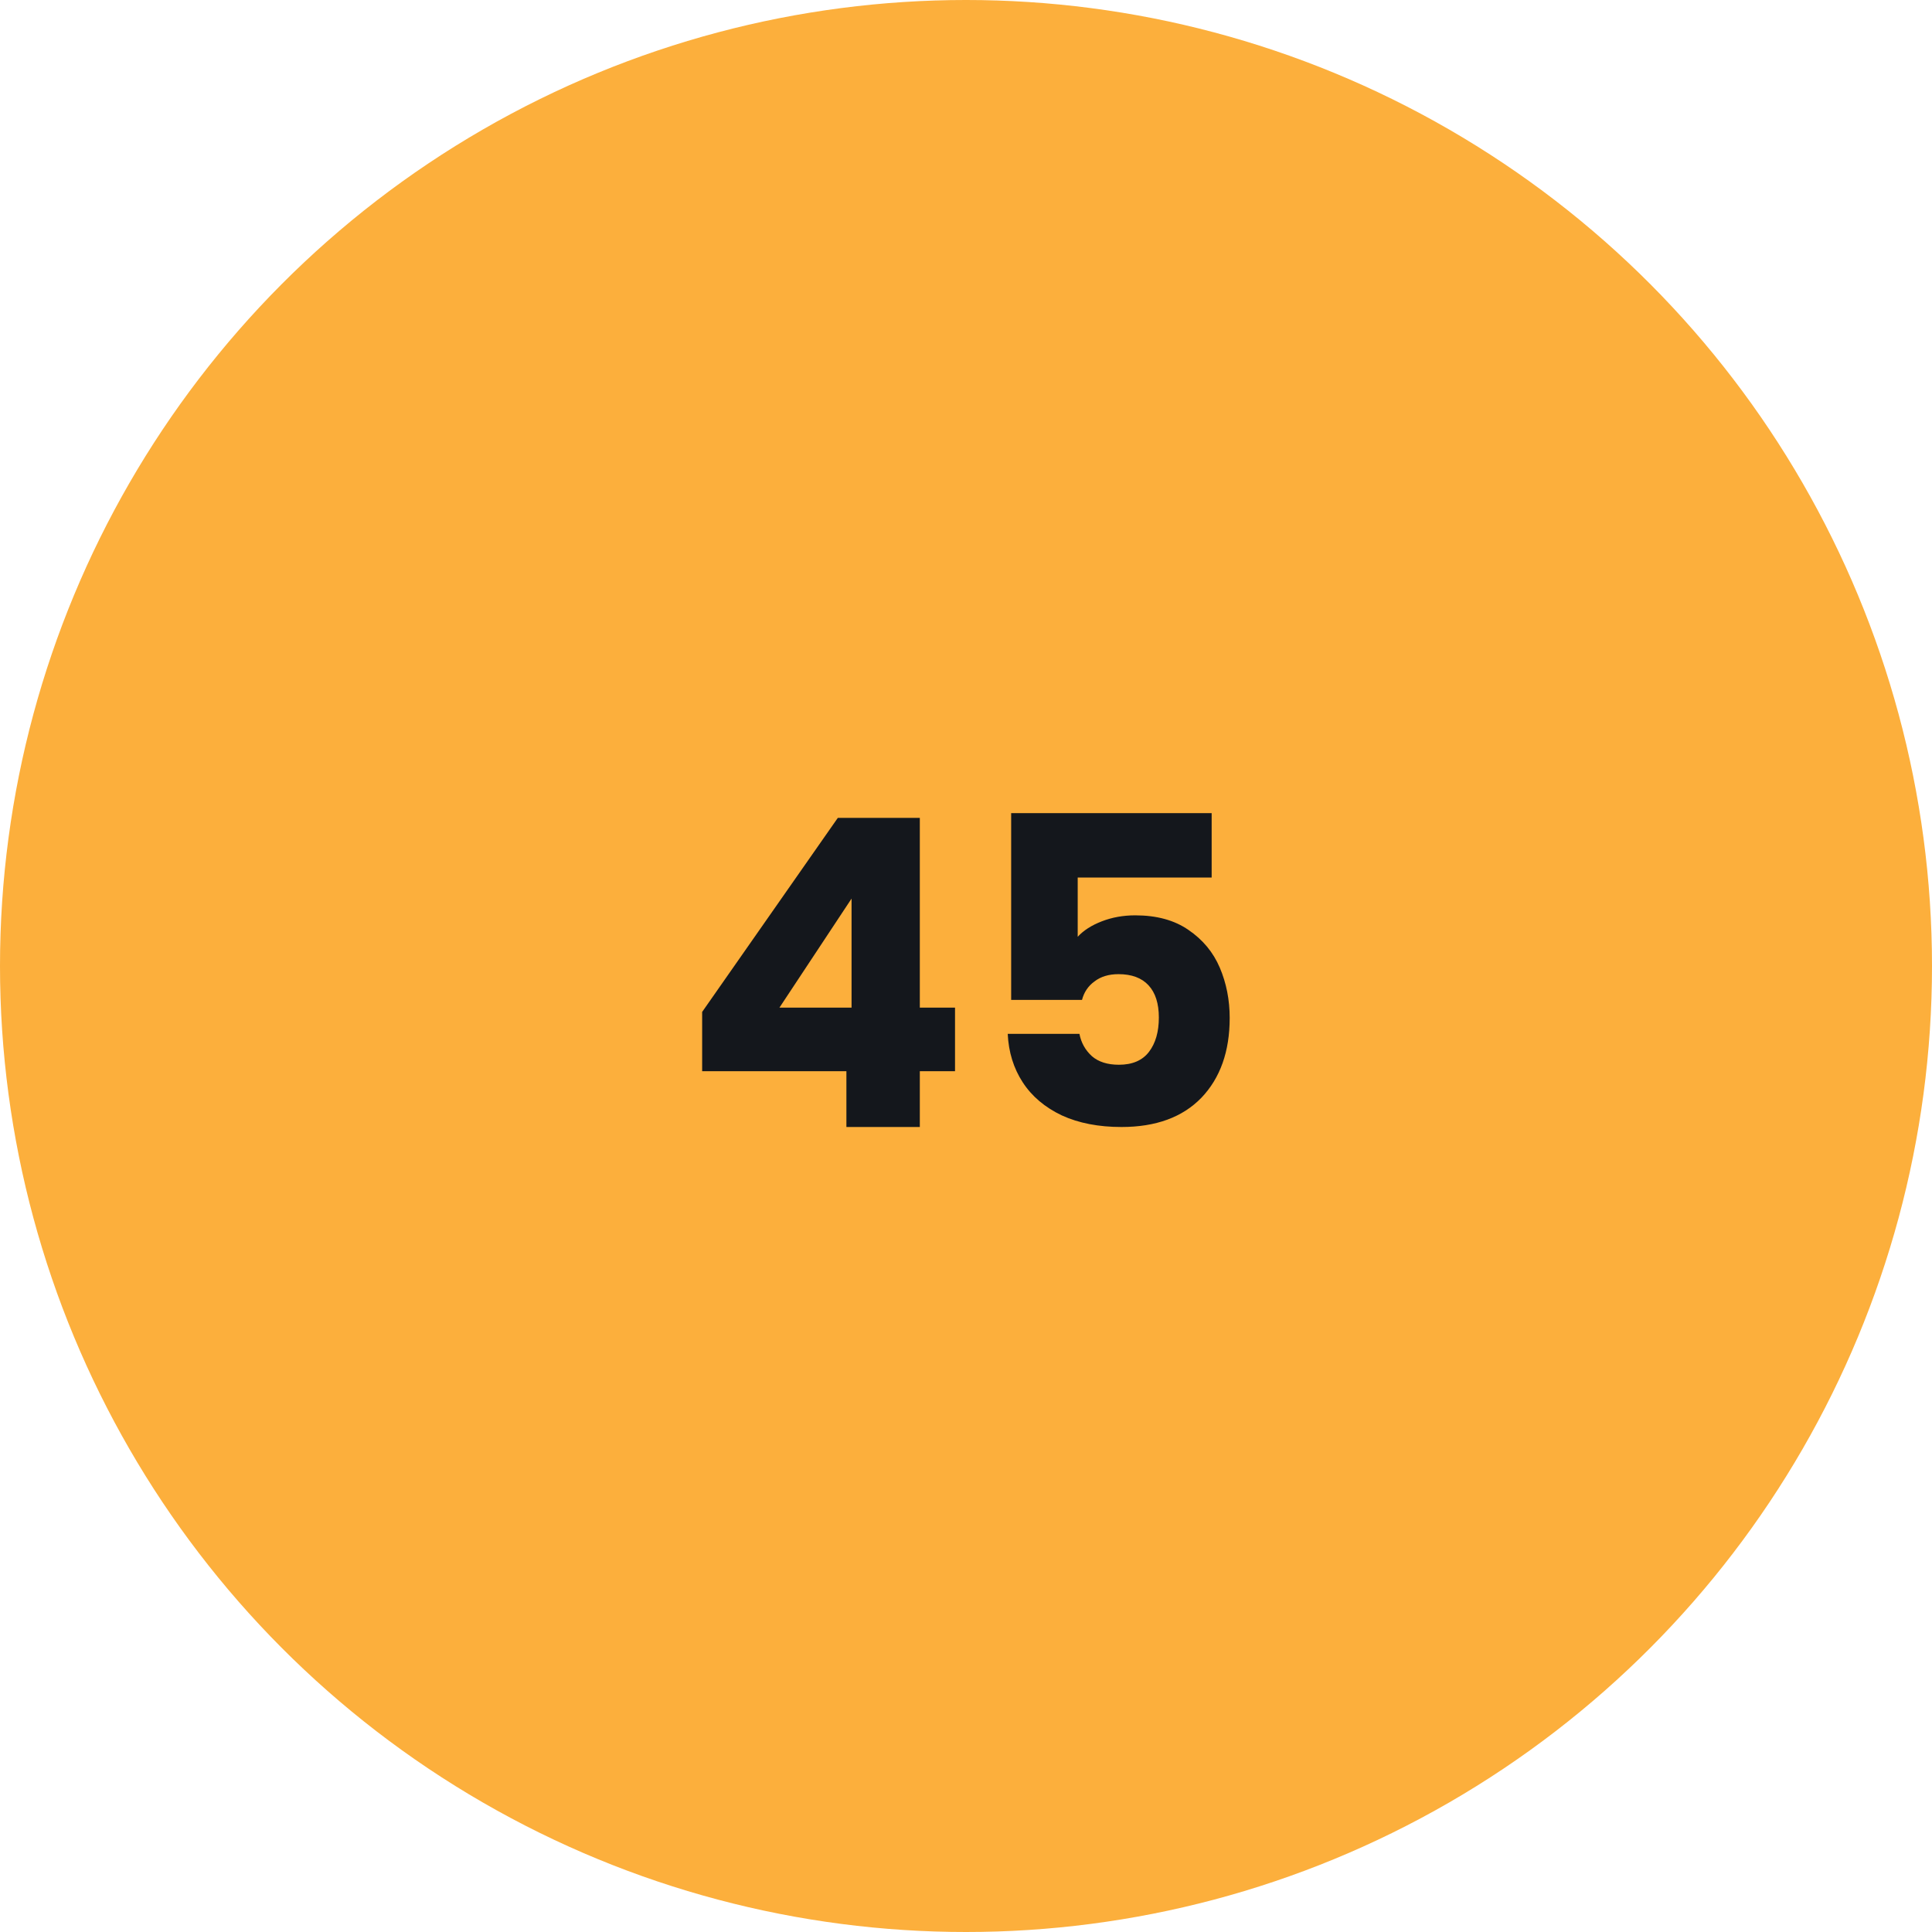
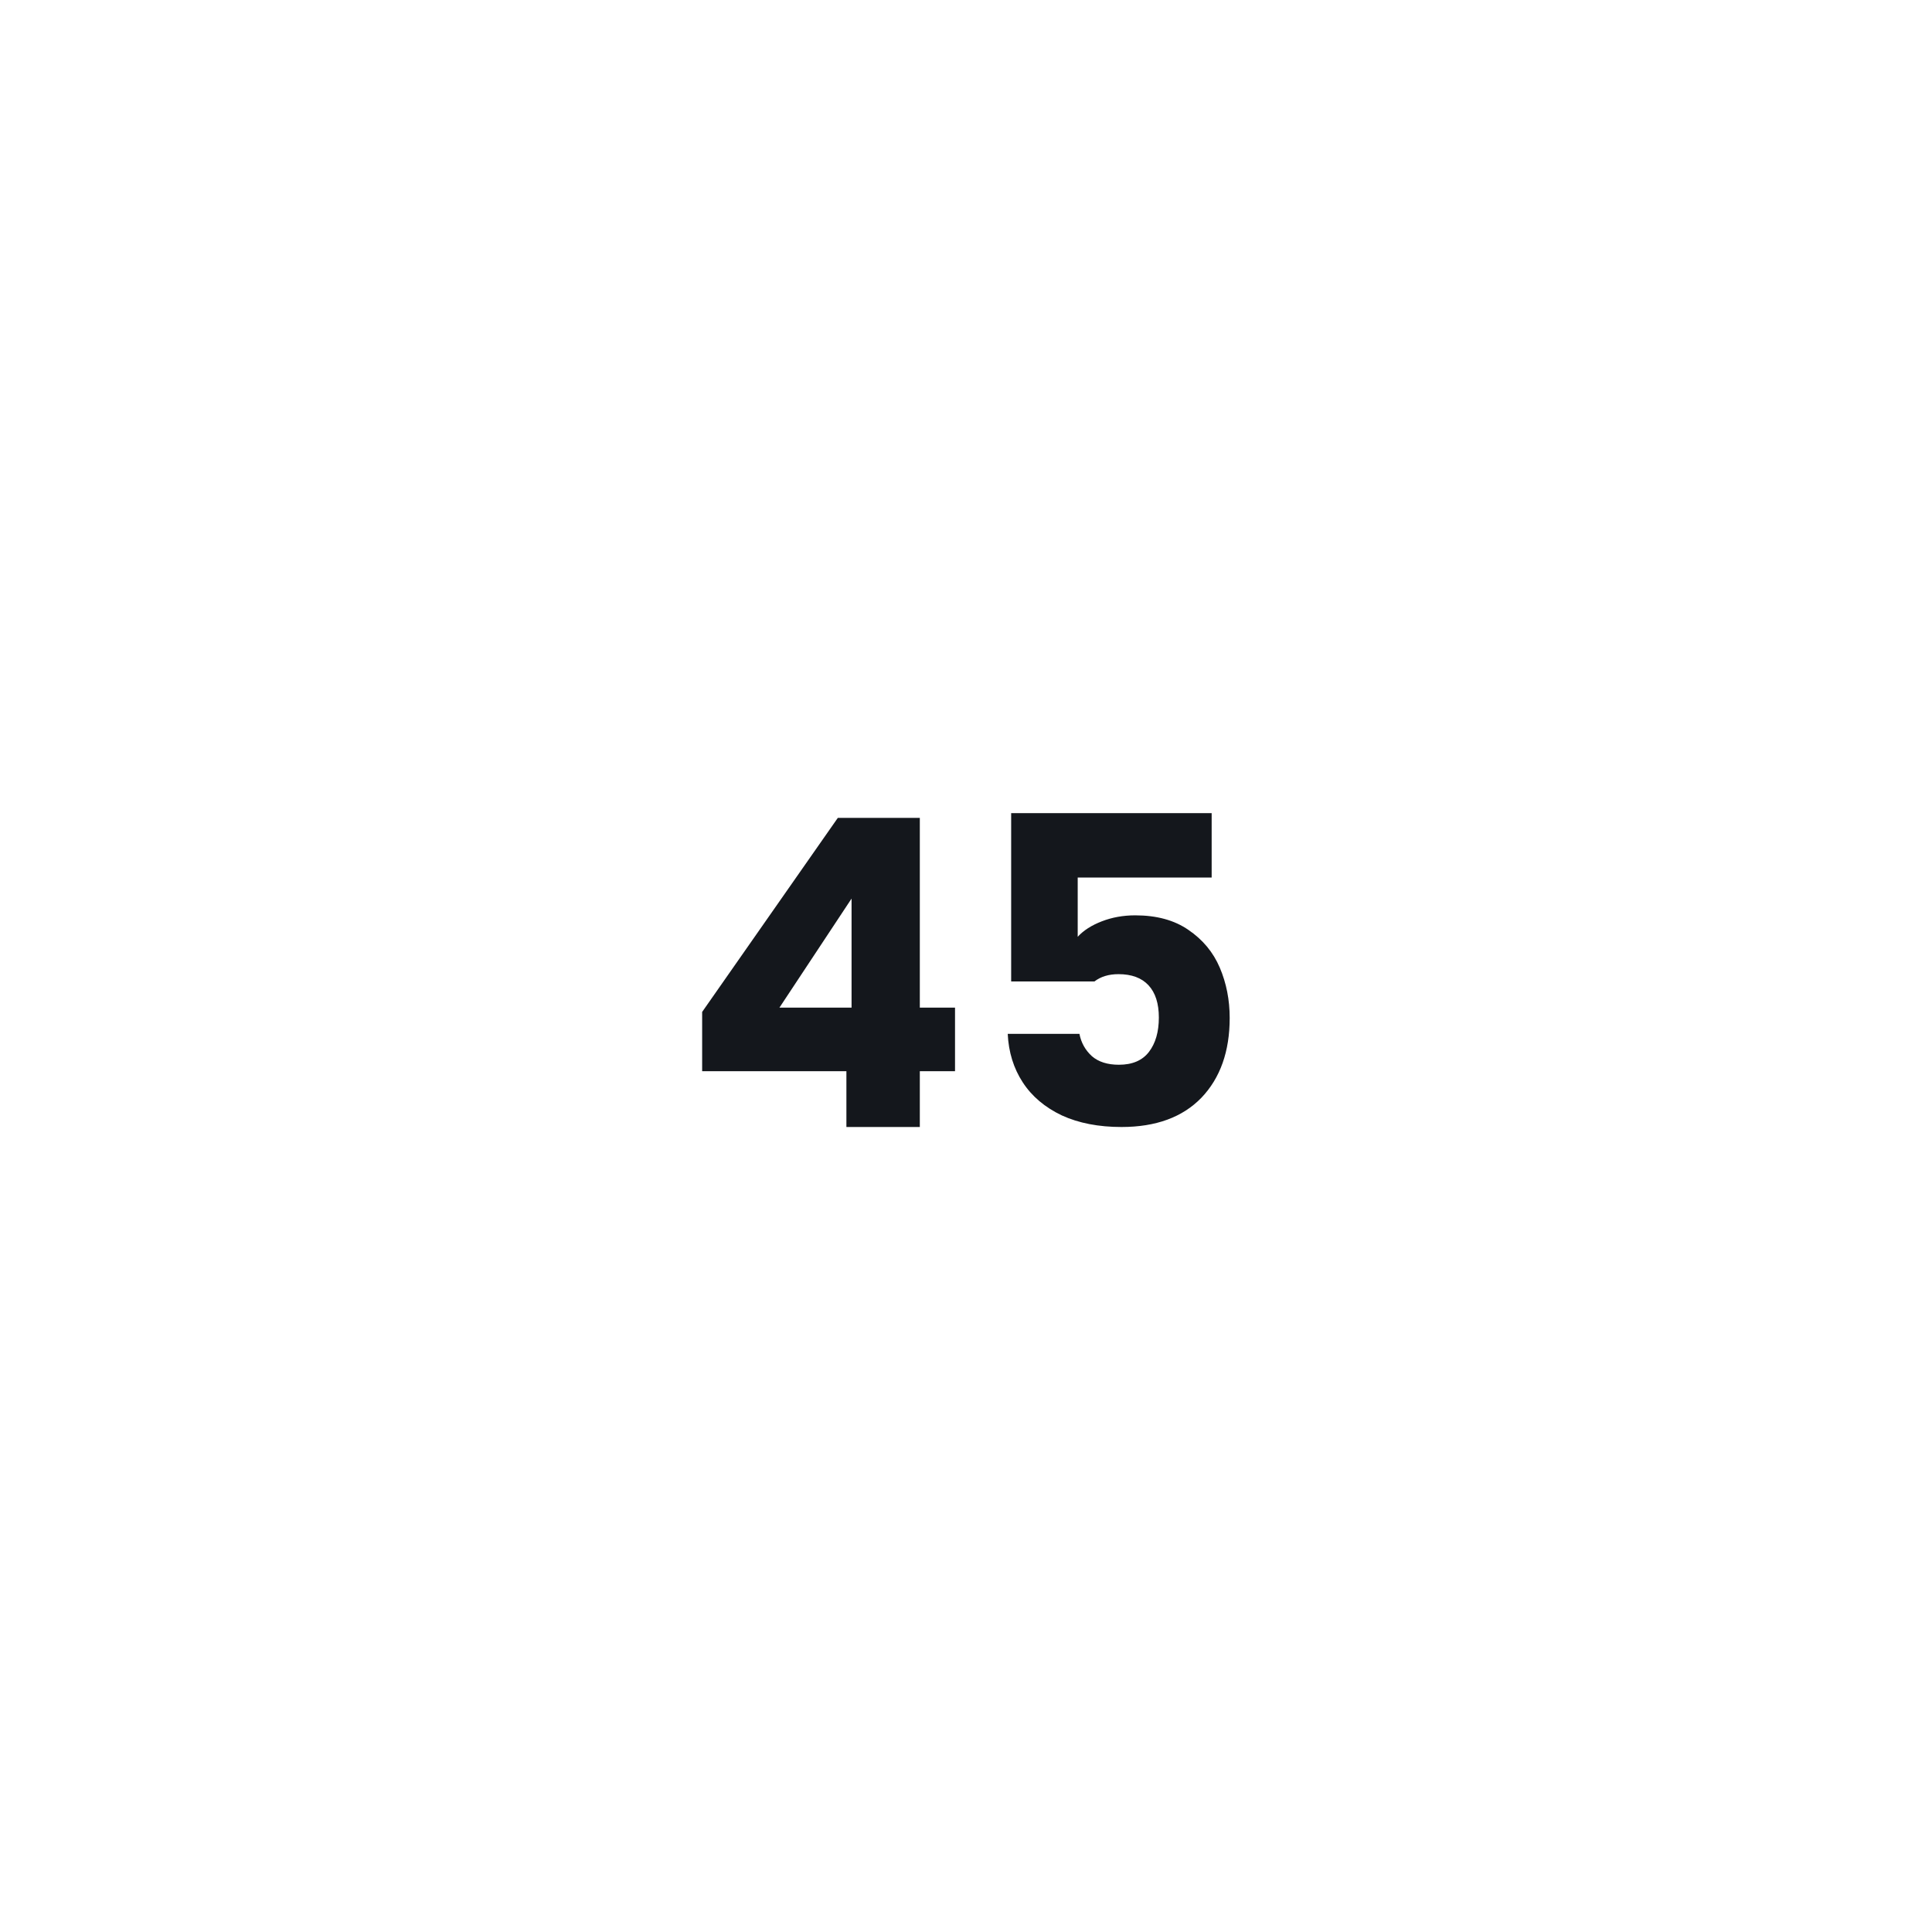
<svg xmlns="http://www.w3.org/2000/svg" width="72" height="72" viewBox="0 0 72 72" fill="none">
-   <circle cx="36" cy="36" r="36" fill="#FCAF3C" />
-   <path d="M26.167 39.92V37.712L31.223 30.48H34.279V37.552H35.591V39.92H34.279V42H31.543V39.92H26.167ZM31.735 33.488L29.047 37.552H31.735V33.488ZM45.155 32.704H40.163V34.912C40.376 34.677 40.675 34.485 41.059 34.336C41.443 34.187 41.859 34.112 42.307 34.112C43.107 34.112 43.768 34.293 44.291 34.656C44.824 35.019 45.214 35.488 45.459 36.064C45.704 36.64 45.827 37.264 45.827 37.936C45.827 39.184 45.475 40.176 44.771 40.912C44.067 41.637 43.075 42 41.795 42C40.942 42 40.2 41.856 39.571 41.568C38.942 41.269 38.456 40.859 38.115 40.336C37.774 39.813 37.587 39.211 37.555 38.528H40.227C40.291 38.859 40.446 39.136 40.691 39.36C40.936 39.573 41.272 39.68 41.699 39.68C42.2 39.68 42.574 39.52 42.819 39.2C43.064 38.88 43.187 38.453 43.187 37.92C43.187 37.397 43.059 36.997 42.803 36.72C42.547 36.443 42.174 36.304 41.683 36.304C41.32 36.304 41.022 36.395 40.787 36.576C40.552 36.747 40.398 36.976 40.323 37.264H37.683V30.304H45.155V32.704Z" fill="#14171C" />
+   <path d="M26.167 39.92V37.712L31.223 30.48H34.279V37.552H35.591V39.92H34.279V42H31.543V39.92H26.167ZM31.735 33.488L29.047 37.552H31.735V33.488ZM45.155 32.704H40.163V34.912C40.376 34.677 40.675 34.485 41.059 34.336C41.443 34.187 41.859 34.112 42.307 34.112C43.107 34.112 43.768 34.293 44.291 34.656C44.824 35.019 45.214 35.488 45.459 36.064C45.704 36.64 45.827 37.264 45.827 37.936C45.827 39.184 45.475 40.176 44.771 40.912C44.067 41.637 43.075 42 41.795 42C40.942 42 40.2 41.856 39.571 41.568C38.942 41.269 38.456 40.859 38.115 40.336C37.774 39.813 37.587 39.211 37.555 38.528H40.227C40.291 38.859 40.446 39.136 40.691 39.36C40.936 39.573 41.272 39.68 41.699 39.68C42.2 39.68 42.574 39.52 42.819 39.2C43.064 38.88 43.187 38.453 43.187 37.92C43.187 37.397 43.059 36.997 42.803 36.72C42.547 36.443 42.174 36.304 41.683 36.304C41.32 36.304 41.022 36.395 40.787 36.576H37.683V30.304H45.155V32.704Z" fill="#14171C" />
</svg>